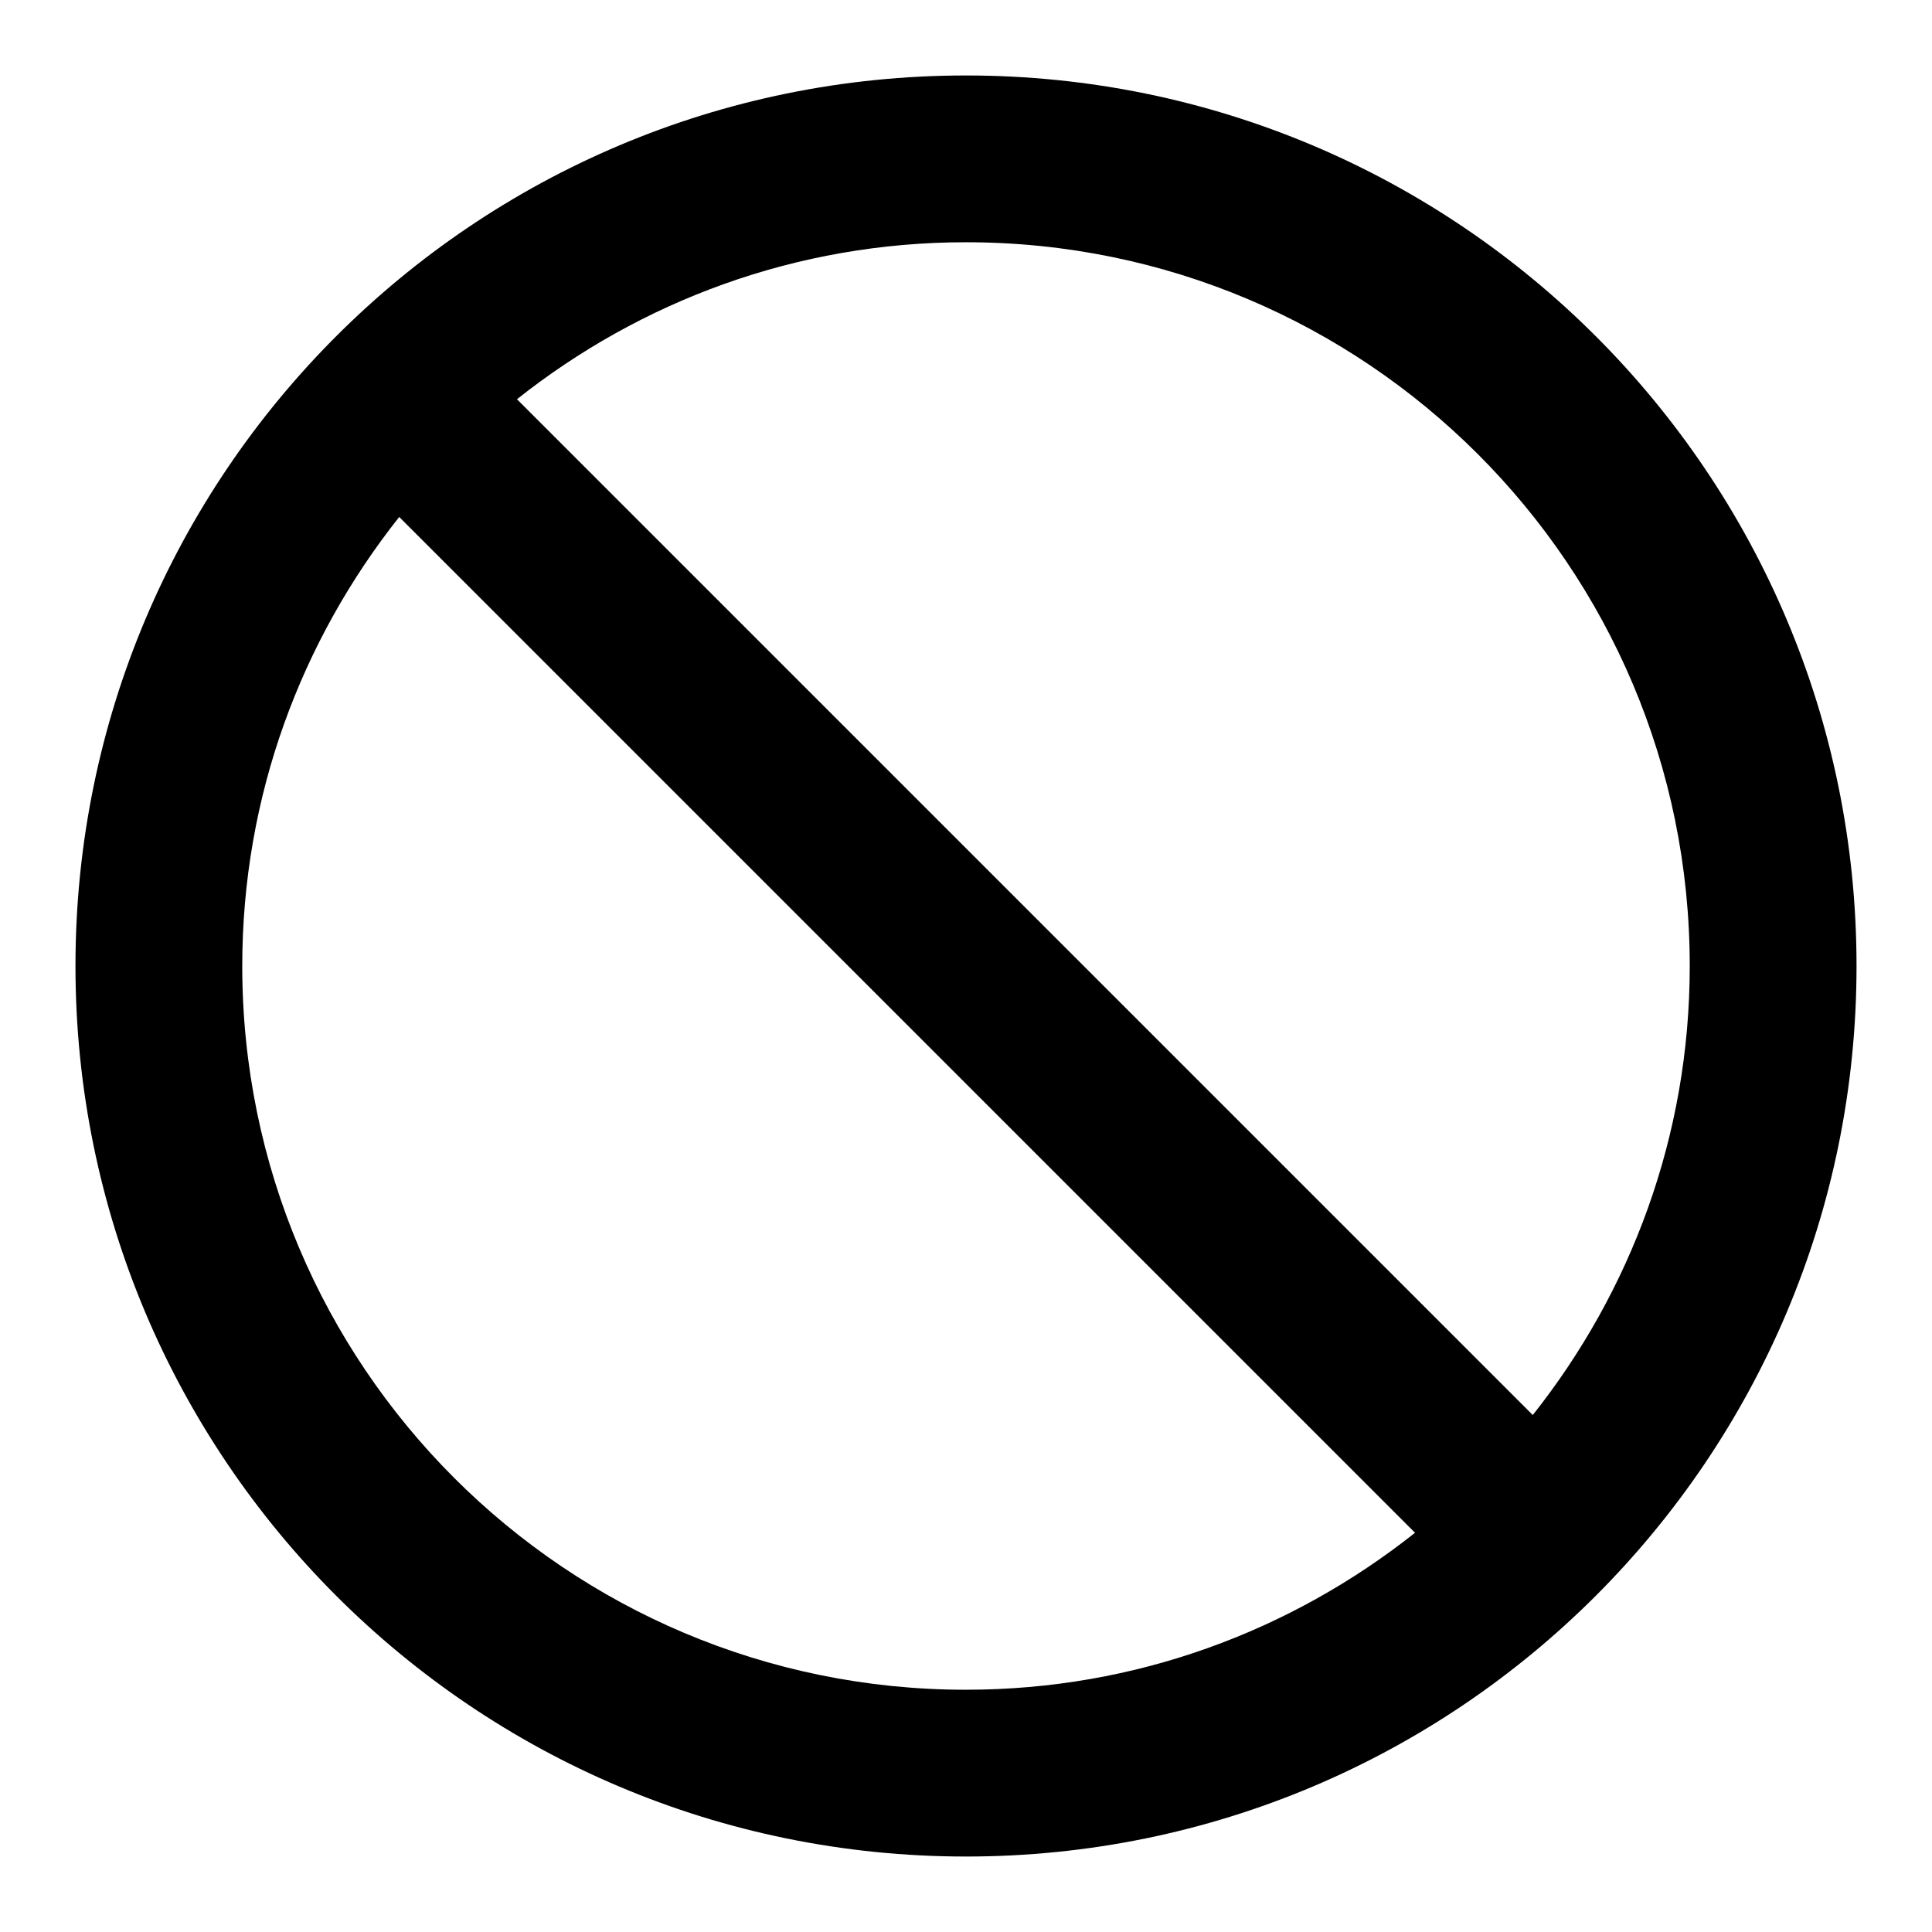
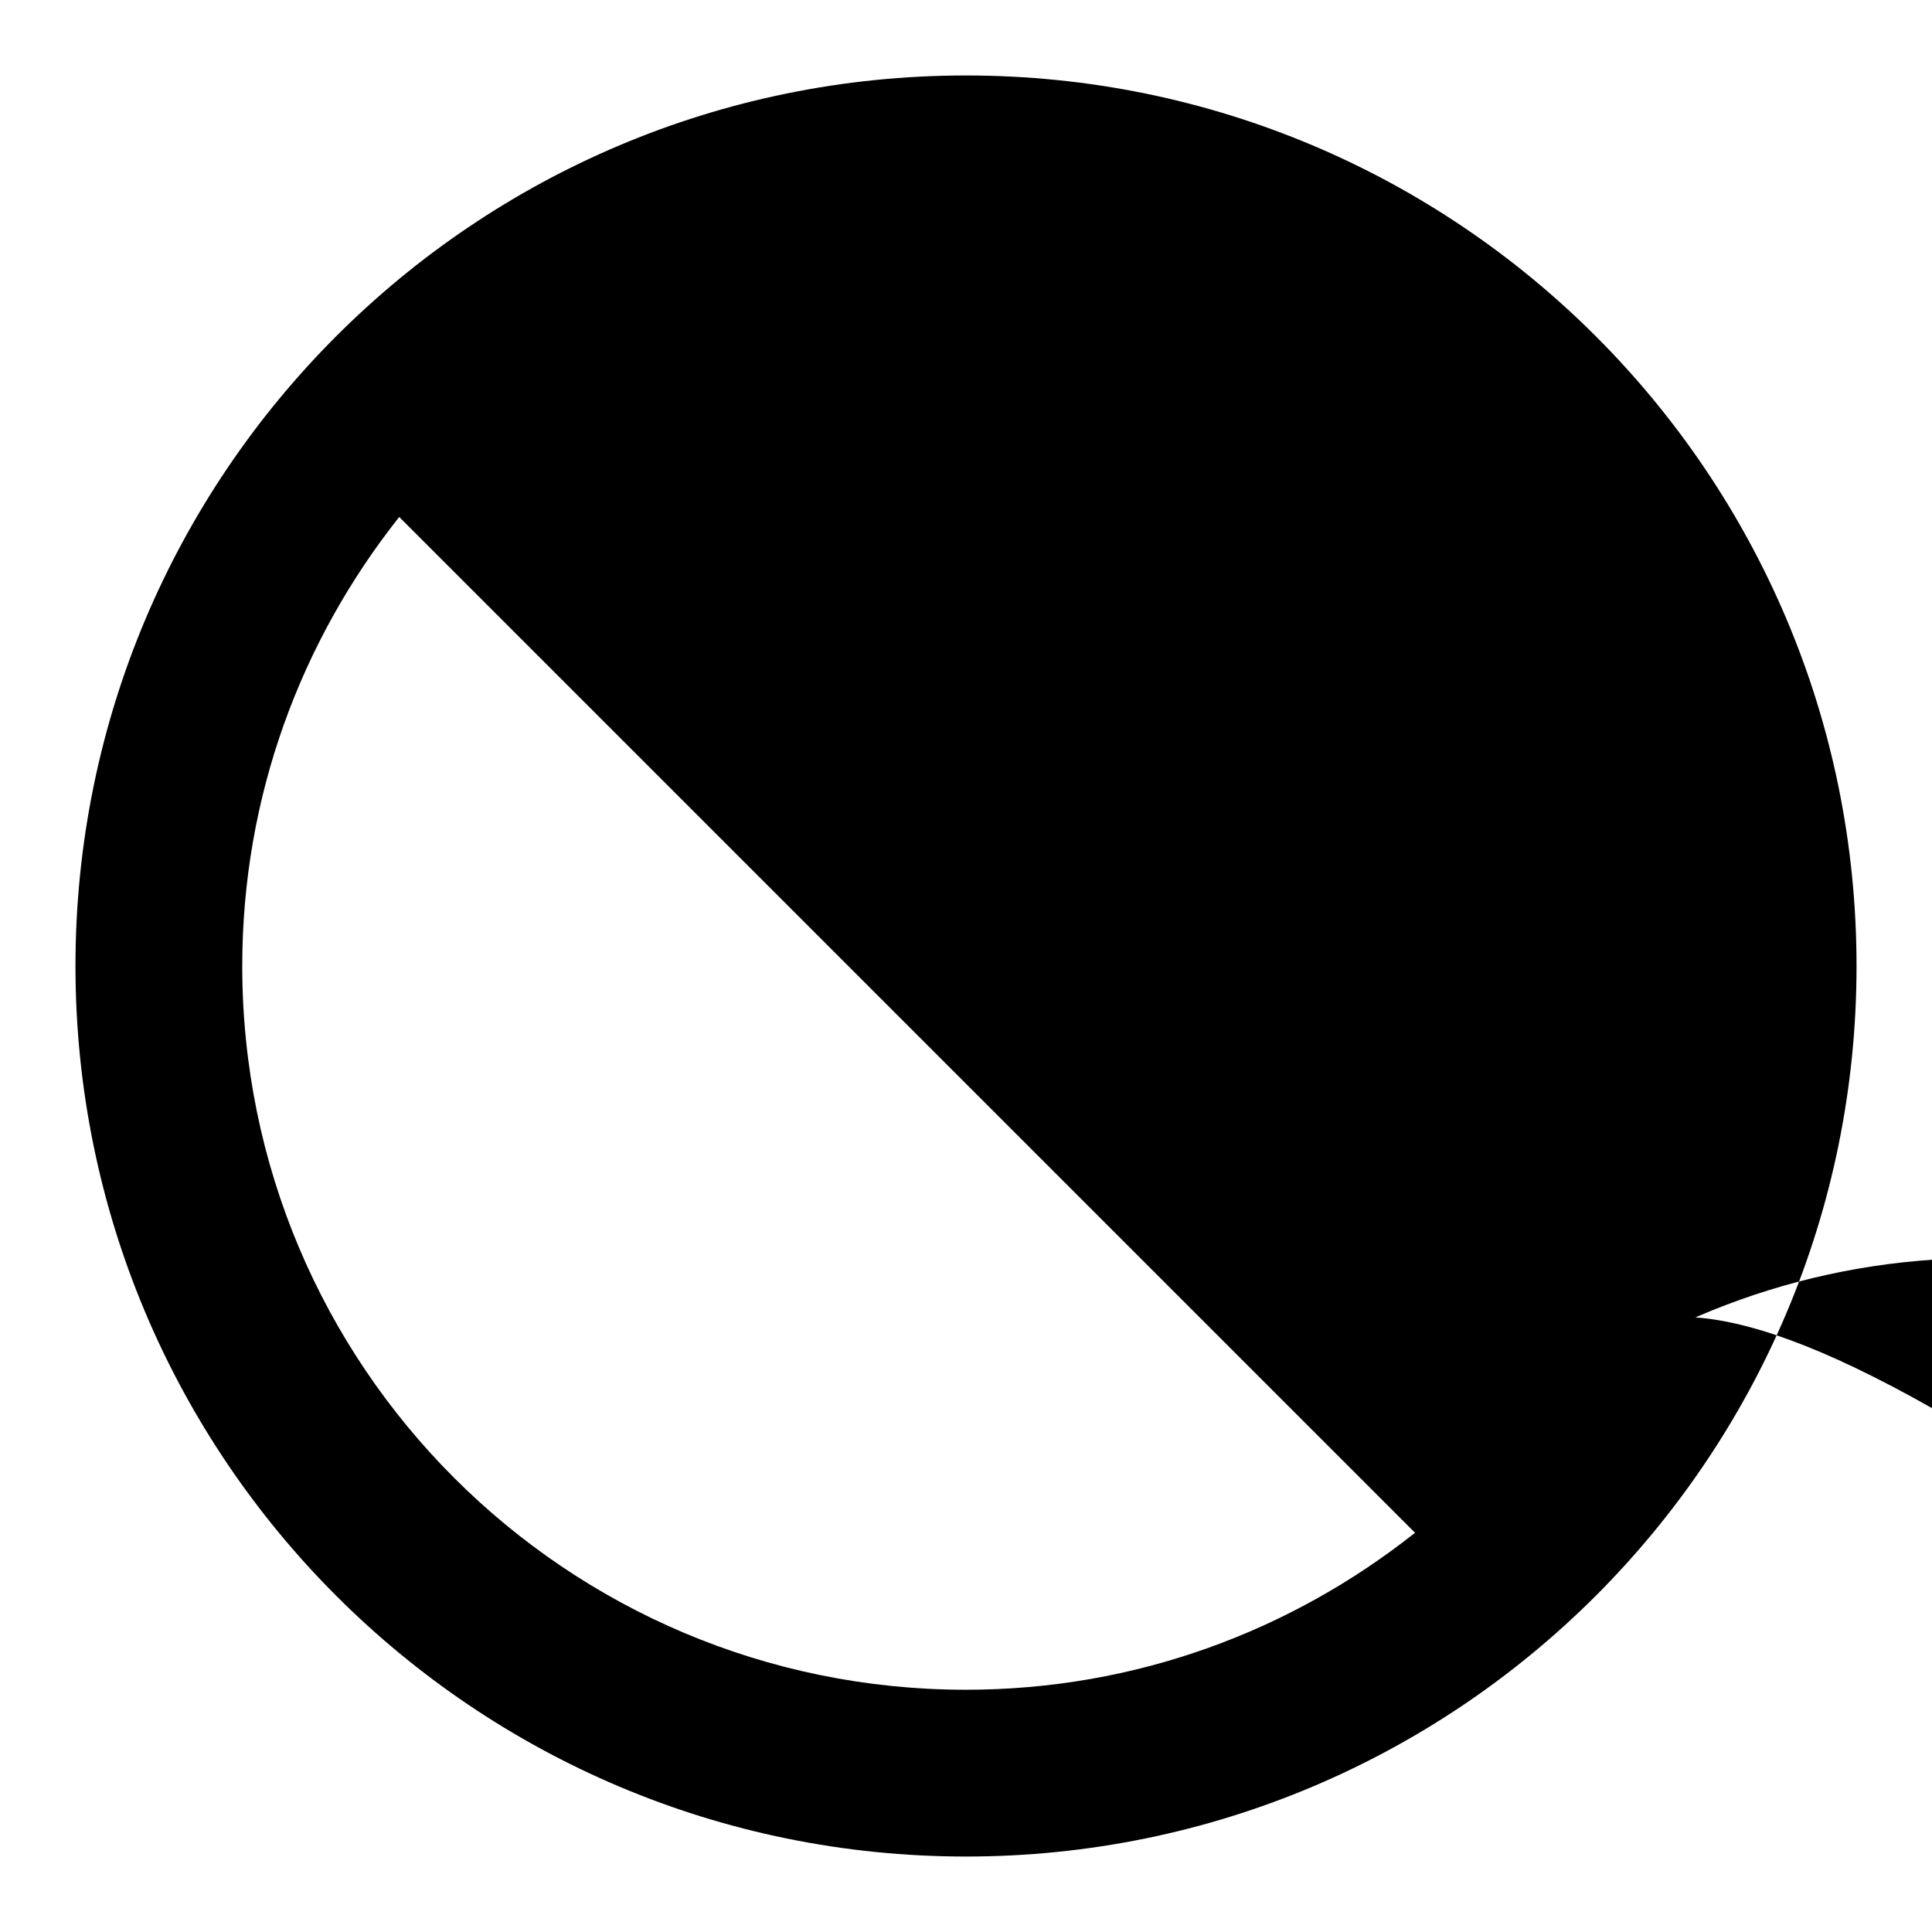
<svg xmlns="http://www.w3.org/2000/svg" version="1.1" x="0px" y="0px" viewBox="0 0 256 256" enable-background="new 0 0 256 256" xml:space="preserve">
  <g>
    <g>
-       <path fill="#000000" d="M128,10C62.8,10,10,62.8,10,128c0,65.2,52.8,118,118,118c65.2,0,118-52.8,118-118C246,62.8,193.2,10,128,10z M128,223.9c-53,0-95.9-42.9-95.9-95.9c0-22.5,7.8-43.1,20.8-59.5l134.6,134.6C171.1,216.1,150.5,223.9,128,223.9z M203.1,187.5L68.5,52.9c16.4-13,37-20.8,59.5-20.8c53,0,95.9,42.9,95.9,95.9C223.9,150.5,216.1,171.1,203.1,187.5z" />
+       <path fill="#000000" d="M128,10C62.8,10,10,62.8,10,128c0,65.2,52.8,118,118,118c65.2,0,118-52.8,118-118C246,62.8,193.2,10,128,10z M128,223.9c-53,0-95.9-42.9-95.9-95.9c0-22.5,7.8-43.1,20.8-59.5l134.6,134.6C171.1,216.1,150.5,223.9,128,223.9z M203.1,187.5c16.4-13,37-20.8,59.5-20.8c53,0,95.9,42.9,95.9,95.9C223.9,150.5,216.1,171.1,203.1,187.5z" />
    </g>
  </g>
</svg>